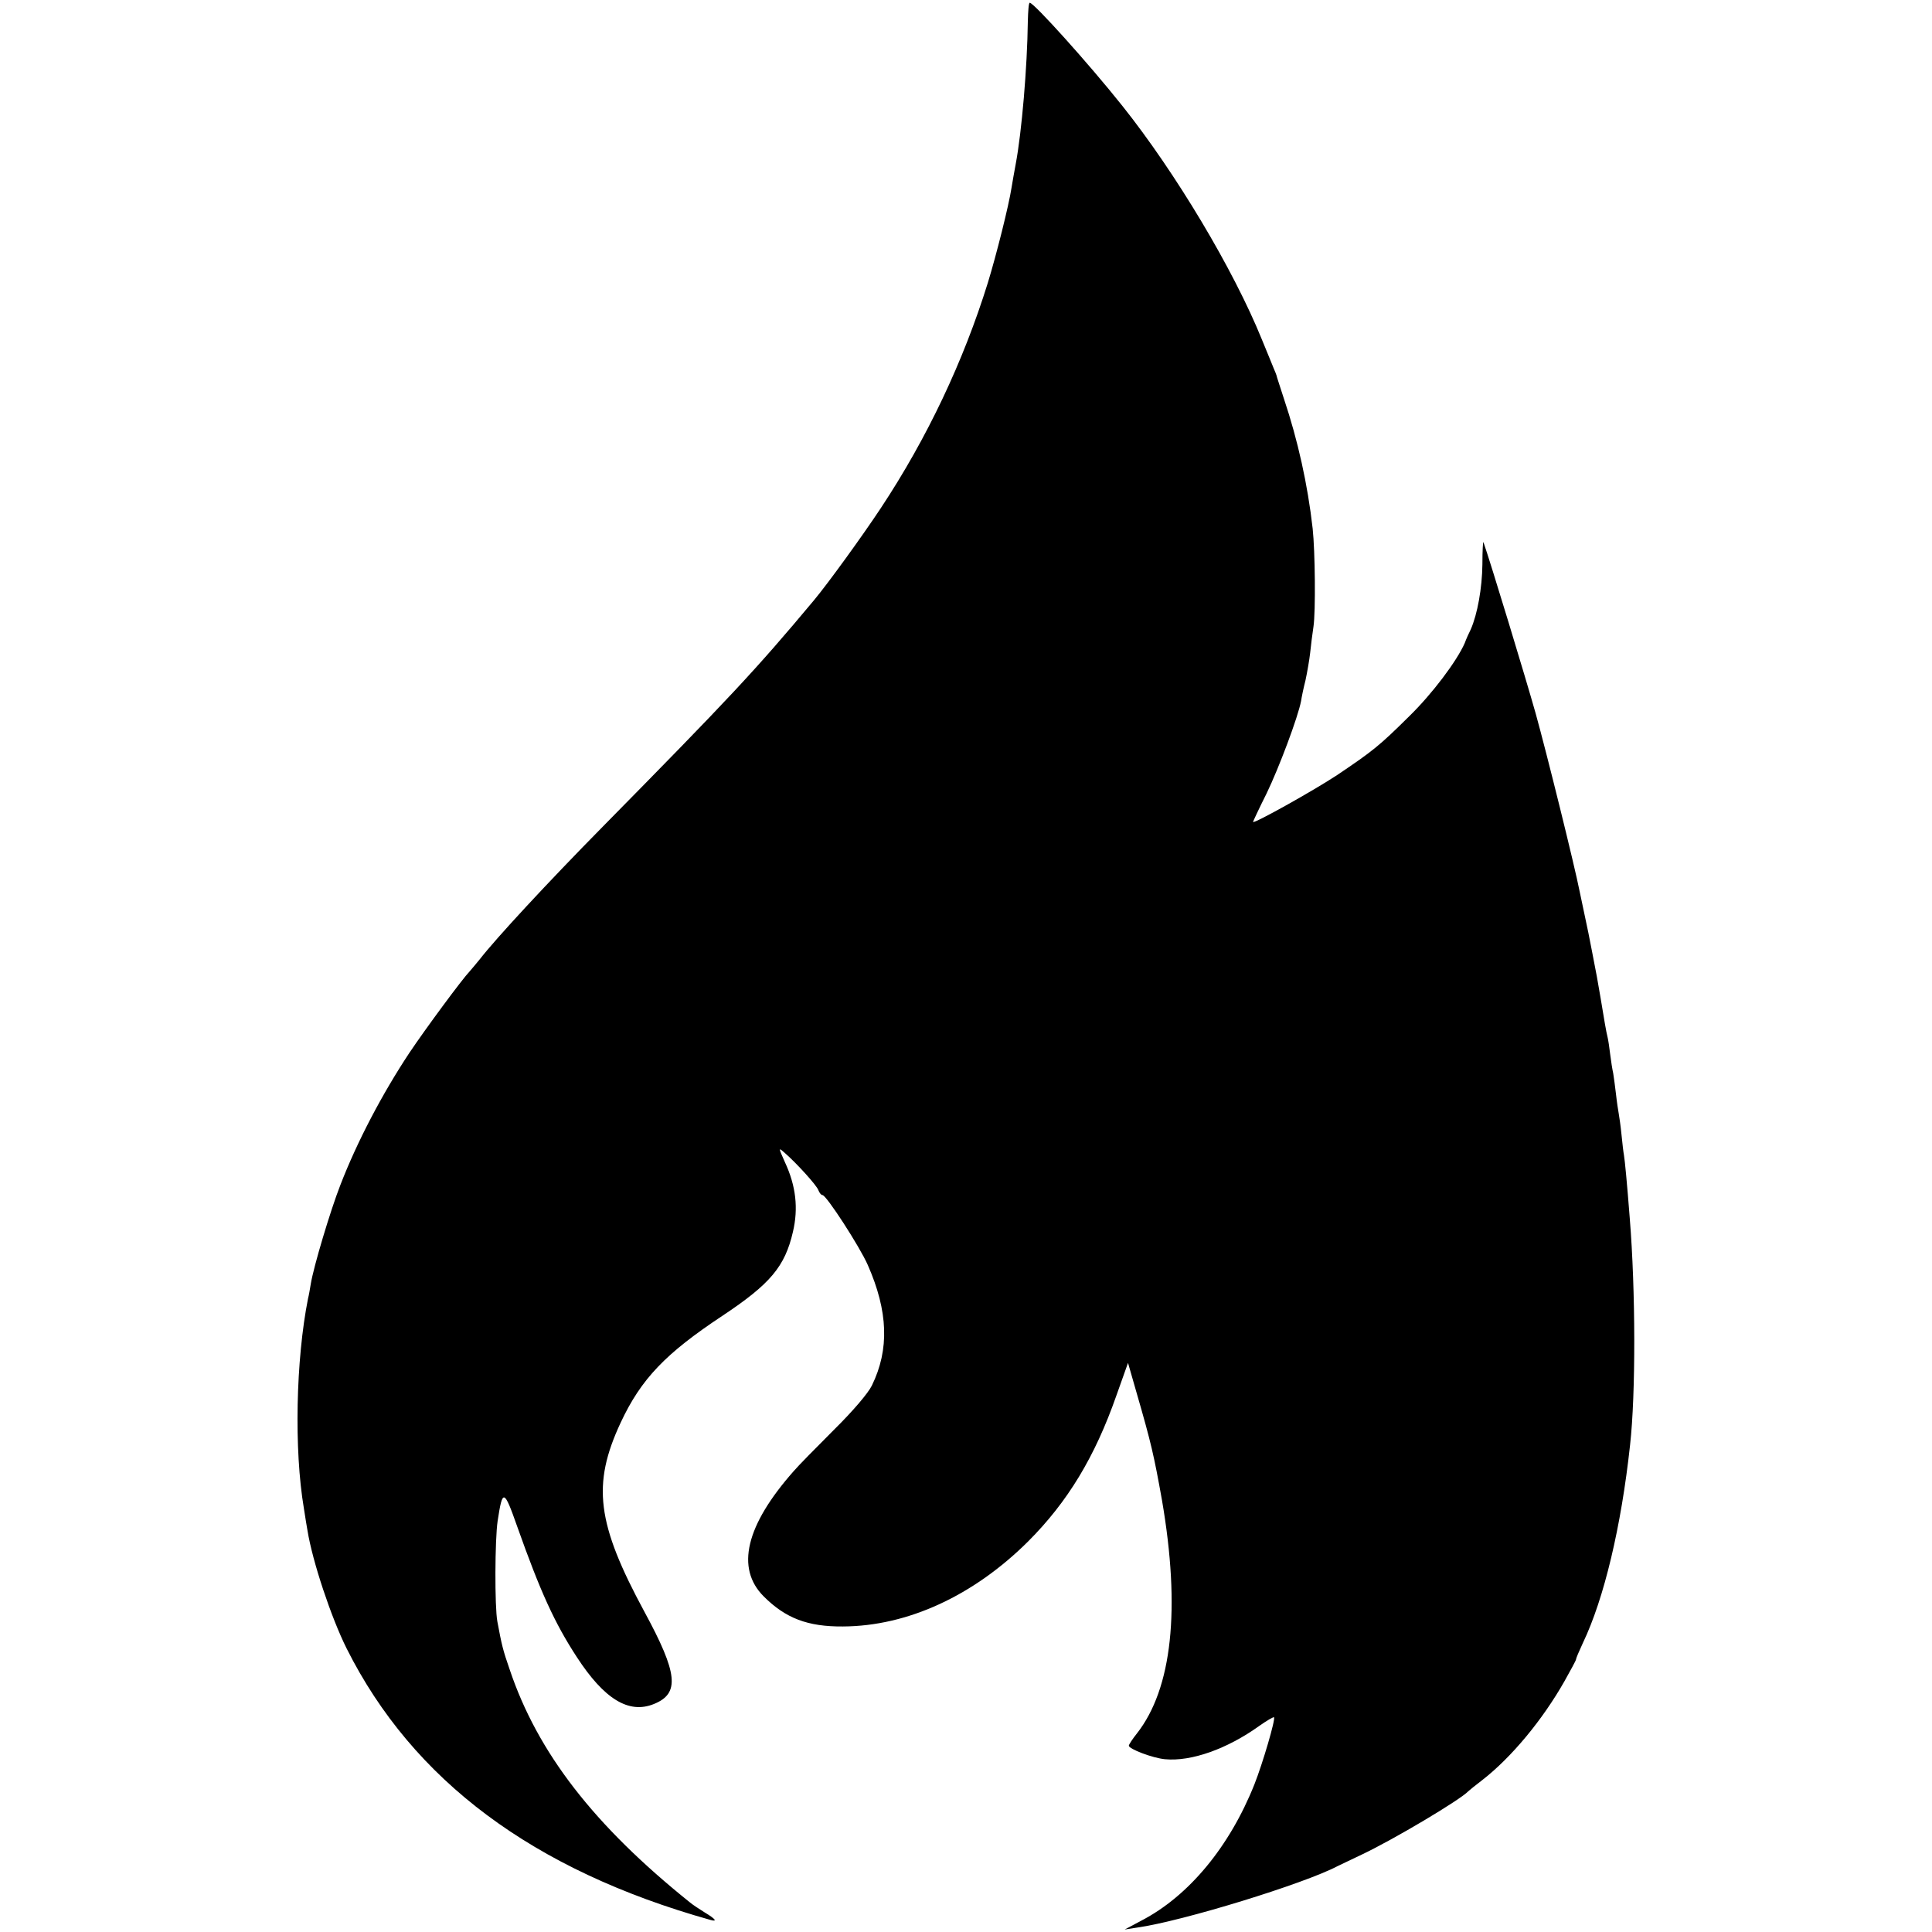
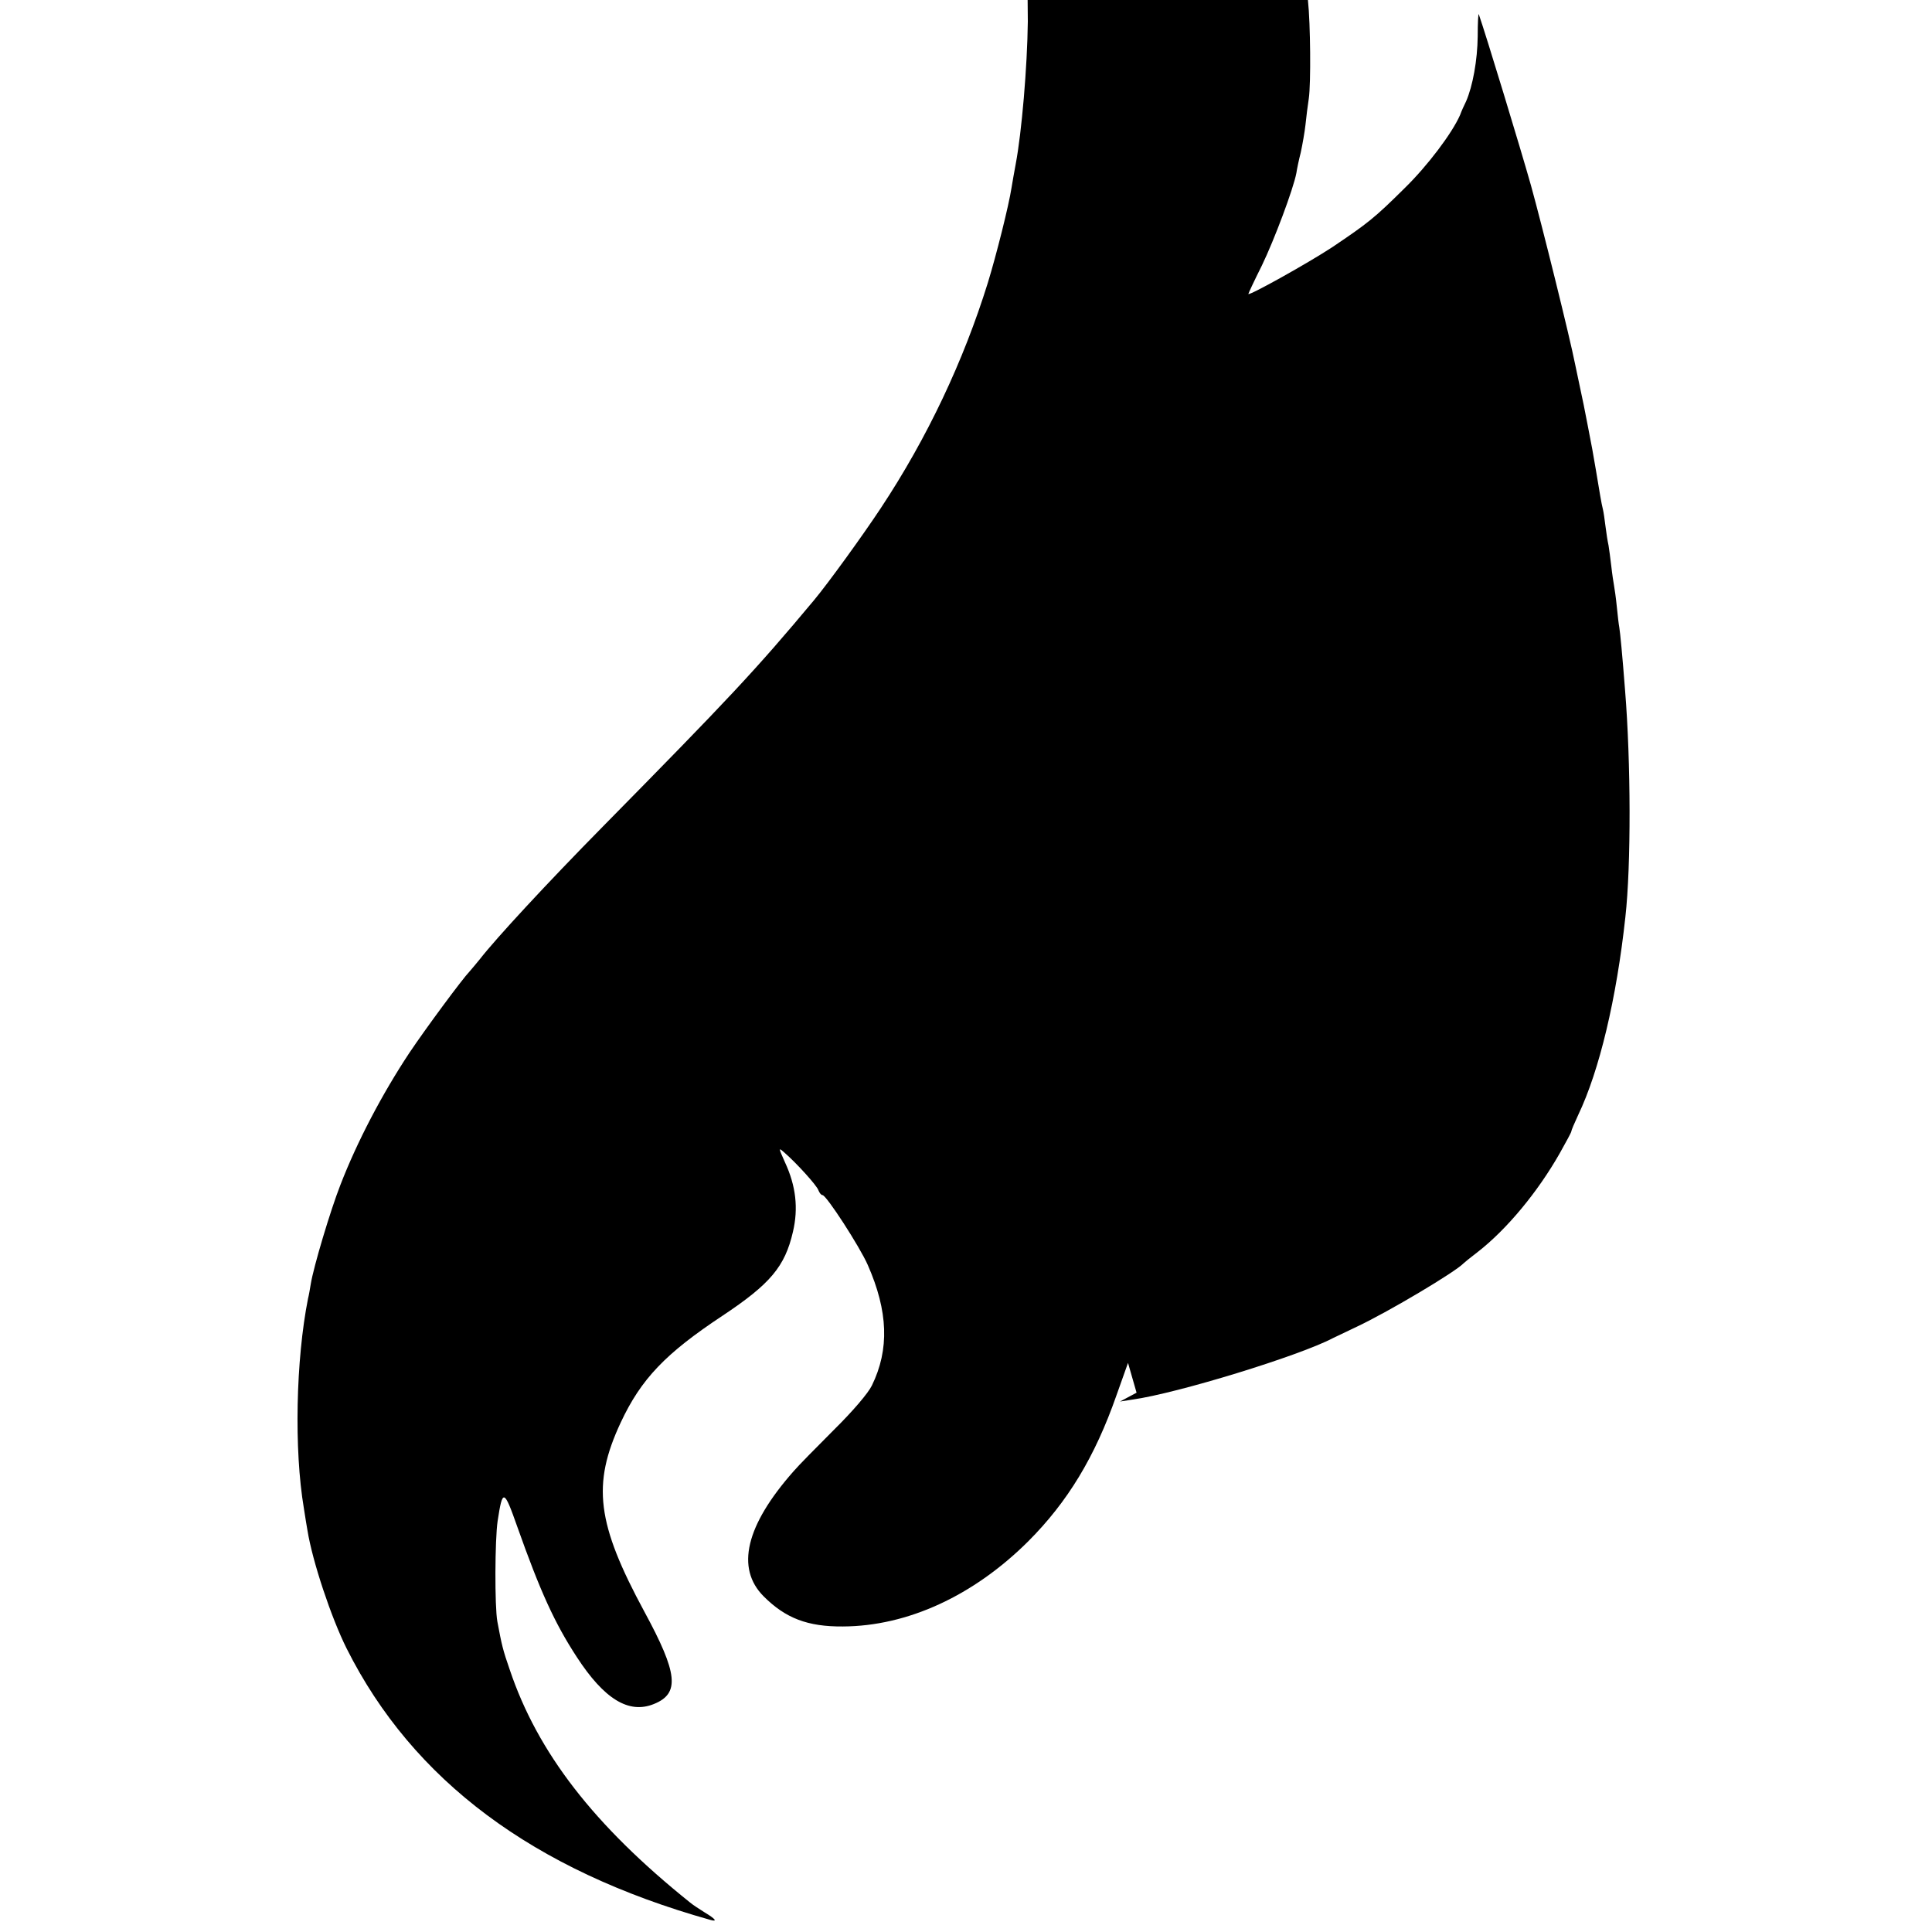
<svg xmlns="http://www.w3.org/2000/svg" version="1.0" width="700pt" height="700pt" viewBox="0 0 700 700" preserveAspectRatio="xMidYMid meet">
  <g transform="translate(0,700) scale(0.1,-0.1)" fill="#000000" stroke="none">
-     <path d="M3724 6922 c-2 -164 -22 -401 -44 -517 -5 -27 -12 -66 -15 -85 -10 -65 -55 -244 -86 -345 -88 -283 -219 -561 -387 -815 -66 -100 -192 -274 -243 -335 -212 -254 -310 -358 -764 -819 -203 -206 -388 -406 -447 -482 -13 -16 -29 -35 -36 -43 -27 -28 -160 -208 -219 -296 -98 -148 -189 -321 -250 -479 -36 -92 -97 -296 -107 -358 -3 -18 -7 -42 -10 -53 -44 -222 -51 -547 -15 -760 5 -33 11 -69 13 -80 18 -112 86 -316 142 -428 240 -478 676 -803 1317 -983 28 -8 20 3 -20 27 -21 13 -45 29 -53 36 -348 279 -552 543 -653 843 -25 72 -29 89 -45 175 -10 54 -9 297 1 364 18 118 23 116 71 -20 83 -234 135 -349 216 -473 99 -152 188 -207 279 -170 95 38 87 111 -34 334 -173 320 -191 461 -86 686 74 158 162 250 369 387 173 115 226 178 255 304 20 85 11 166 -29 252 -24 54 -24 54 -2 35 45 -39 118 -120 123 -136 4 -10 10 -18 15 -18 14 0 135 -187 164 -253 74 -168 79 -306 15 -437 -13 -27 -68 -92 -138 -161 -64 -64 -130 -131 -146 -150 -173 -196 -210 -351 -108 -453 79 -79 159 -110 287 -109 234 1 473 111 671 308 143 143 242 306 320 529 l42 118 31 -108 c53 -183 63 -227 92 -389 68 -395 37 -683 -91 -846 -16 -20 -29 -40 -29 -44 0 -12 87 -45 131 -49 95 -9 225 37 342 121 27 19 51 33 53 31 6 -7 -41 -167 -71 -243 -90 -226 -238 -405 -410 -494 l-60 -32 45 7 c164 23 606 159 727 223 10 5 50 24 88 42 116 55 356 198 385 229 3 3 25 21 50 40 107 83 219 219 298 358 23 41 42 76 42 79 0 4 11 30 25 60 77 161 139 422 171 717 21 187 20 562 -1 821 -10 130 -18 212 -21 229 -2 10 -6 44 -9 75 -3 31 -8 65 -10 76 -2 11 -7 43 -10 71 -3 28 -8 61 -10 75 -3 13 -8 44 -11 69 -3 25 -7 52 -9 60 -2 8 -7 31 -10 50 -8 51 -24 141 -29 170 -9 48 -26 135 -31 160 -8 38 -26 122 -31 147 -19 97 -120 504 -160 648 -36 128 -164 549 -189 620 -2 6 -4 -31 -4 -80 -1 -86 -18 -180 -42 -235 -7 -14 -17 -36 -22 -50 -29 -66 -118 -184 -201 -265 -109 -108 -132 -126 -261 -213 -88 -58 -305 -179 -305 -170 0 2 22 49 49 103 45 93 114 277 125 335 2 14 9 48 16 75 6 28 14 73 17 100 3 28 8 70 12 95 8 54 6 272 -3 355 -18 160 -54 321 -104 470 -14 44 -27 82 -27 85 -1 3 -5 14 -10 25 -4 11 -24 58 -43 105 -103 254 -313 605 -506 847 -121 152 -320 373 -335 373 -4 0 -6 -30 -7 -68z" />
+     <path d="M3724 6922 c-2 -164 -22 -401 -44 -517 -5 -27 -12 -66 -15 -85 -10 -65 -55 -244 -86 -345 -88 -283 -219 -561 -387 -815 -66 -100 -192 -274 -243 -335 -212 -254 -310 -358 -764 -819 -203 -206 -388 -406 -447 -482 -13 -16 -29 -35 -36 -43 -27 -28 -160 -208 -219 -296 -98 -148 -189 -321 -250 -479 -36 -92 -97 -296 -107 -358 -3 -18 -7 -42 -10 -53 -44 -222 -51 -547 -15 -760 5 -33 11 -69 13 -80 18 -112 86 -316 142 -428 240 -478 676 -803 1317 -983 28 -8 20 3 -20 27 -21 13 -45 29 -53 36 -348 279 -552 543 -653 843 -25 72 -29 89 -45 175 -10 54 -9 297 1 364 18 118 23 116 71 -20 83 -234 135 -349 216 -473 99 -152 188 -207 279 -170 95 38 87 111 -34 334 -173 320 -191 461 -86 686 74 158 162 250 369 387 173 115 226 178 255 304 20 85 11 166 -29 252 -24 54 -24 54 -2 35 45 -39 118 -120 123 -136 4 -10 10 -18 15 -18 14 0 135 -187 164 -253 74 -168 79 -306 15 -437 -13 -27 -68 -92 -138 -161 -64 -64 -130 -131 -146 -150 -173 -196 -210 -351 -108 -453 79 -79 159 -110 287 -109 234 1 473 111 671 308 143 143 242 306 320 529 l42 118 31 -108 l-60 -32 45 7 c164 23 606 159 727 223 10 5 50 24 88 42 116 55 356 198 385 229 3 3 25 21 50 40 107 83 219 219 298 358 23 41 42 76 42 79 0 4 11 30 25 60 77 161 139 422 171 717 21 187 20 562 -1 821 -10 130 -18 212 -21 229 -2 10 -6 44 -9 75 -3 31 -8 65 -10 76 -2 11 -7 43 -10 71 -3 28 -8 61 -10 75 -3 13 -8 44 -11 69 -3 25 -7 52 -9 60 -2 8 -7 31 -10 50 -8 51 -24 141 -29 170 -9 48 -26 135 -31 160 -8 38 -26 122 -31 147 -19 97 -120 504 -160 648 -36 128 -164 549 -189 620 -2 6 -4 -31 -4 -80 -1 -86 -18 -180 -42 -235 -7 -14 -17 -36 -22 -50 -29 -66 -118 -184 -201 -265 -109 -108 -132 -126 -261 -213 -88 -58 -305 -179 -305 -170 0 2 22 49 49 103 45 93 114 277 125 335 2 14 9 48 16 75 6 28 14 73 17 100 3 28 8 70 12 95 8 54 6 272 -3 355 -18 160 -54 321 -104 470 -14 44 -27 82 -27 85 -1 3 -5 14 -10 25 -4 11 -24 58 -43 105 -103 254 -313 605 -506 847 -121 152 -320 373 -335 373 -4 0 -6 -30 -7 -68z" />
  </g>
</svg>